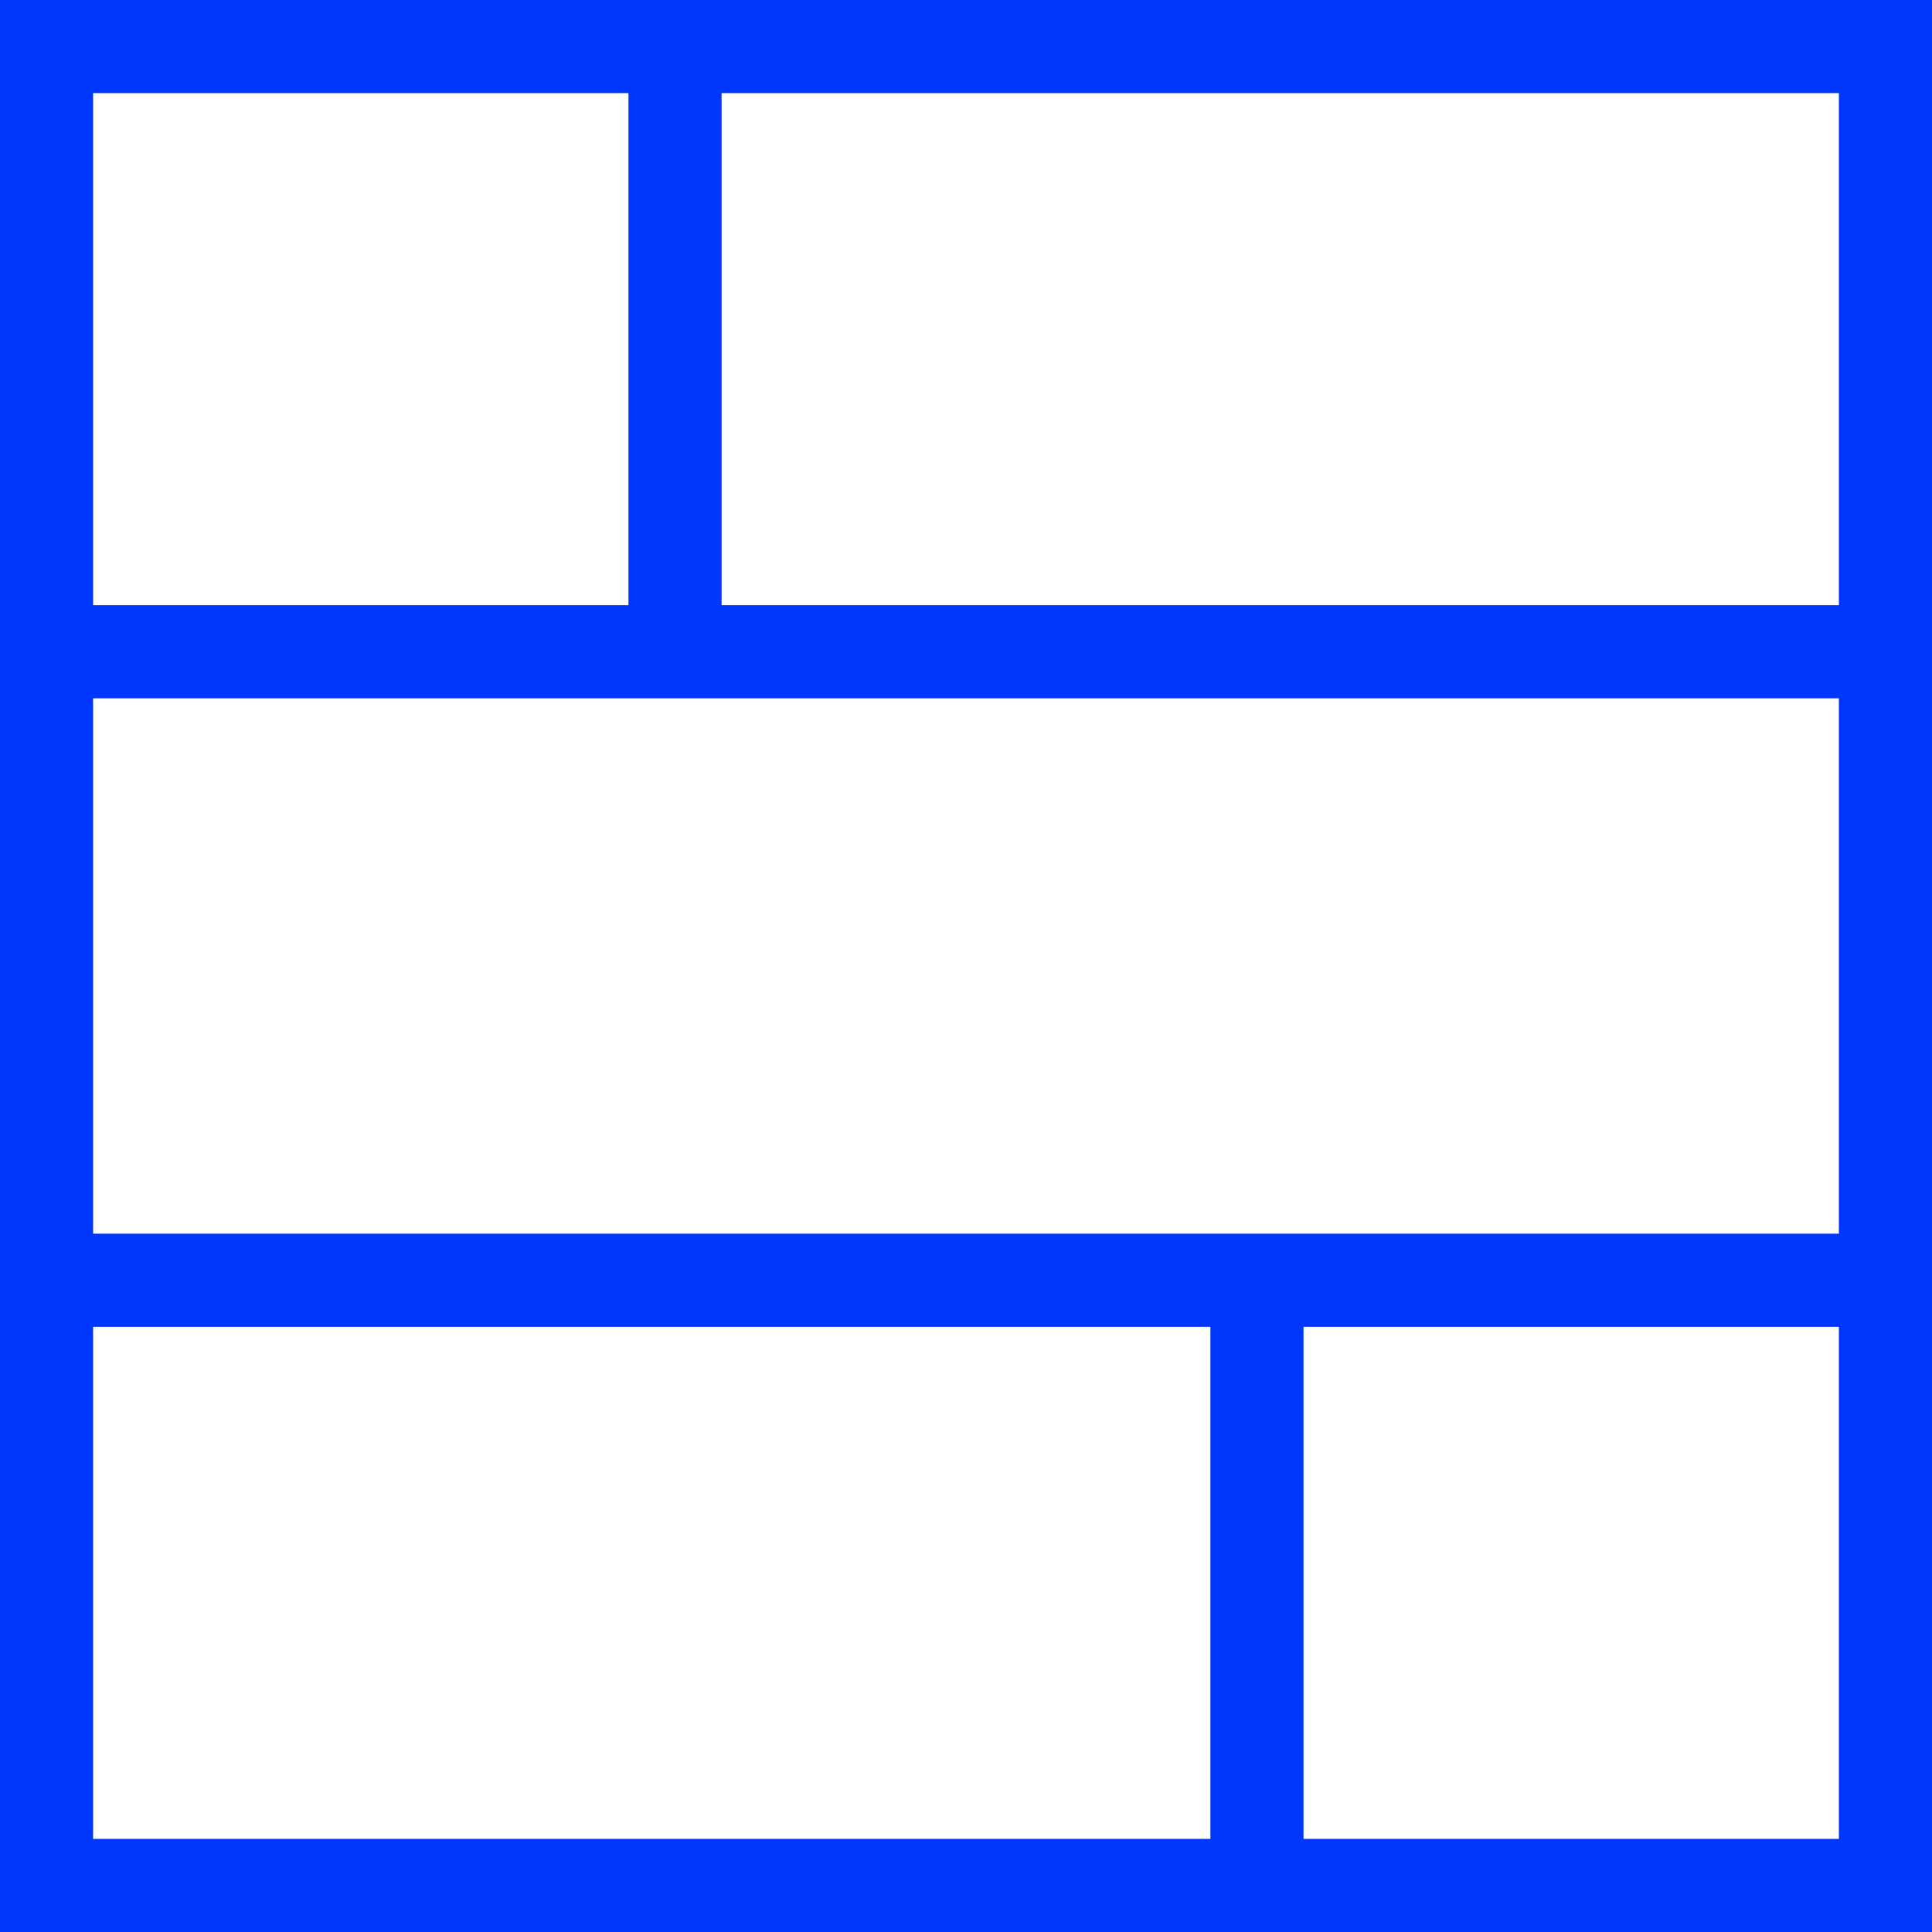
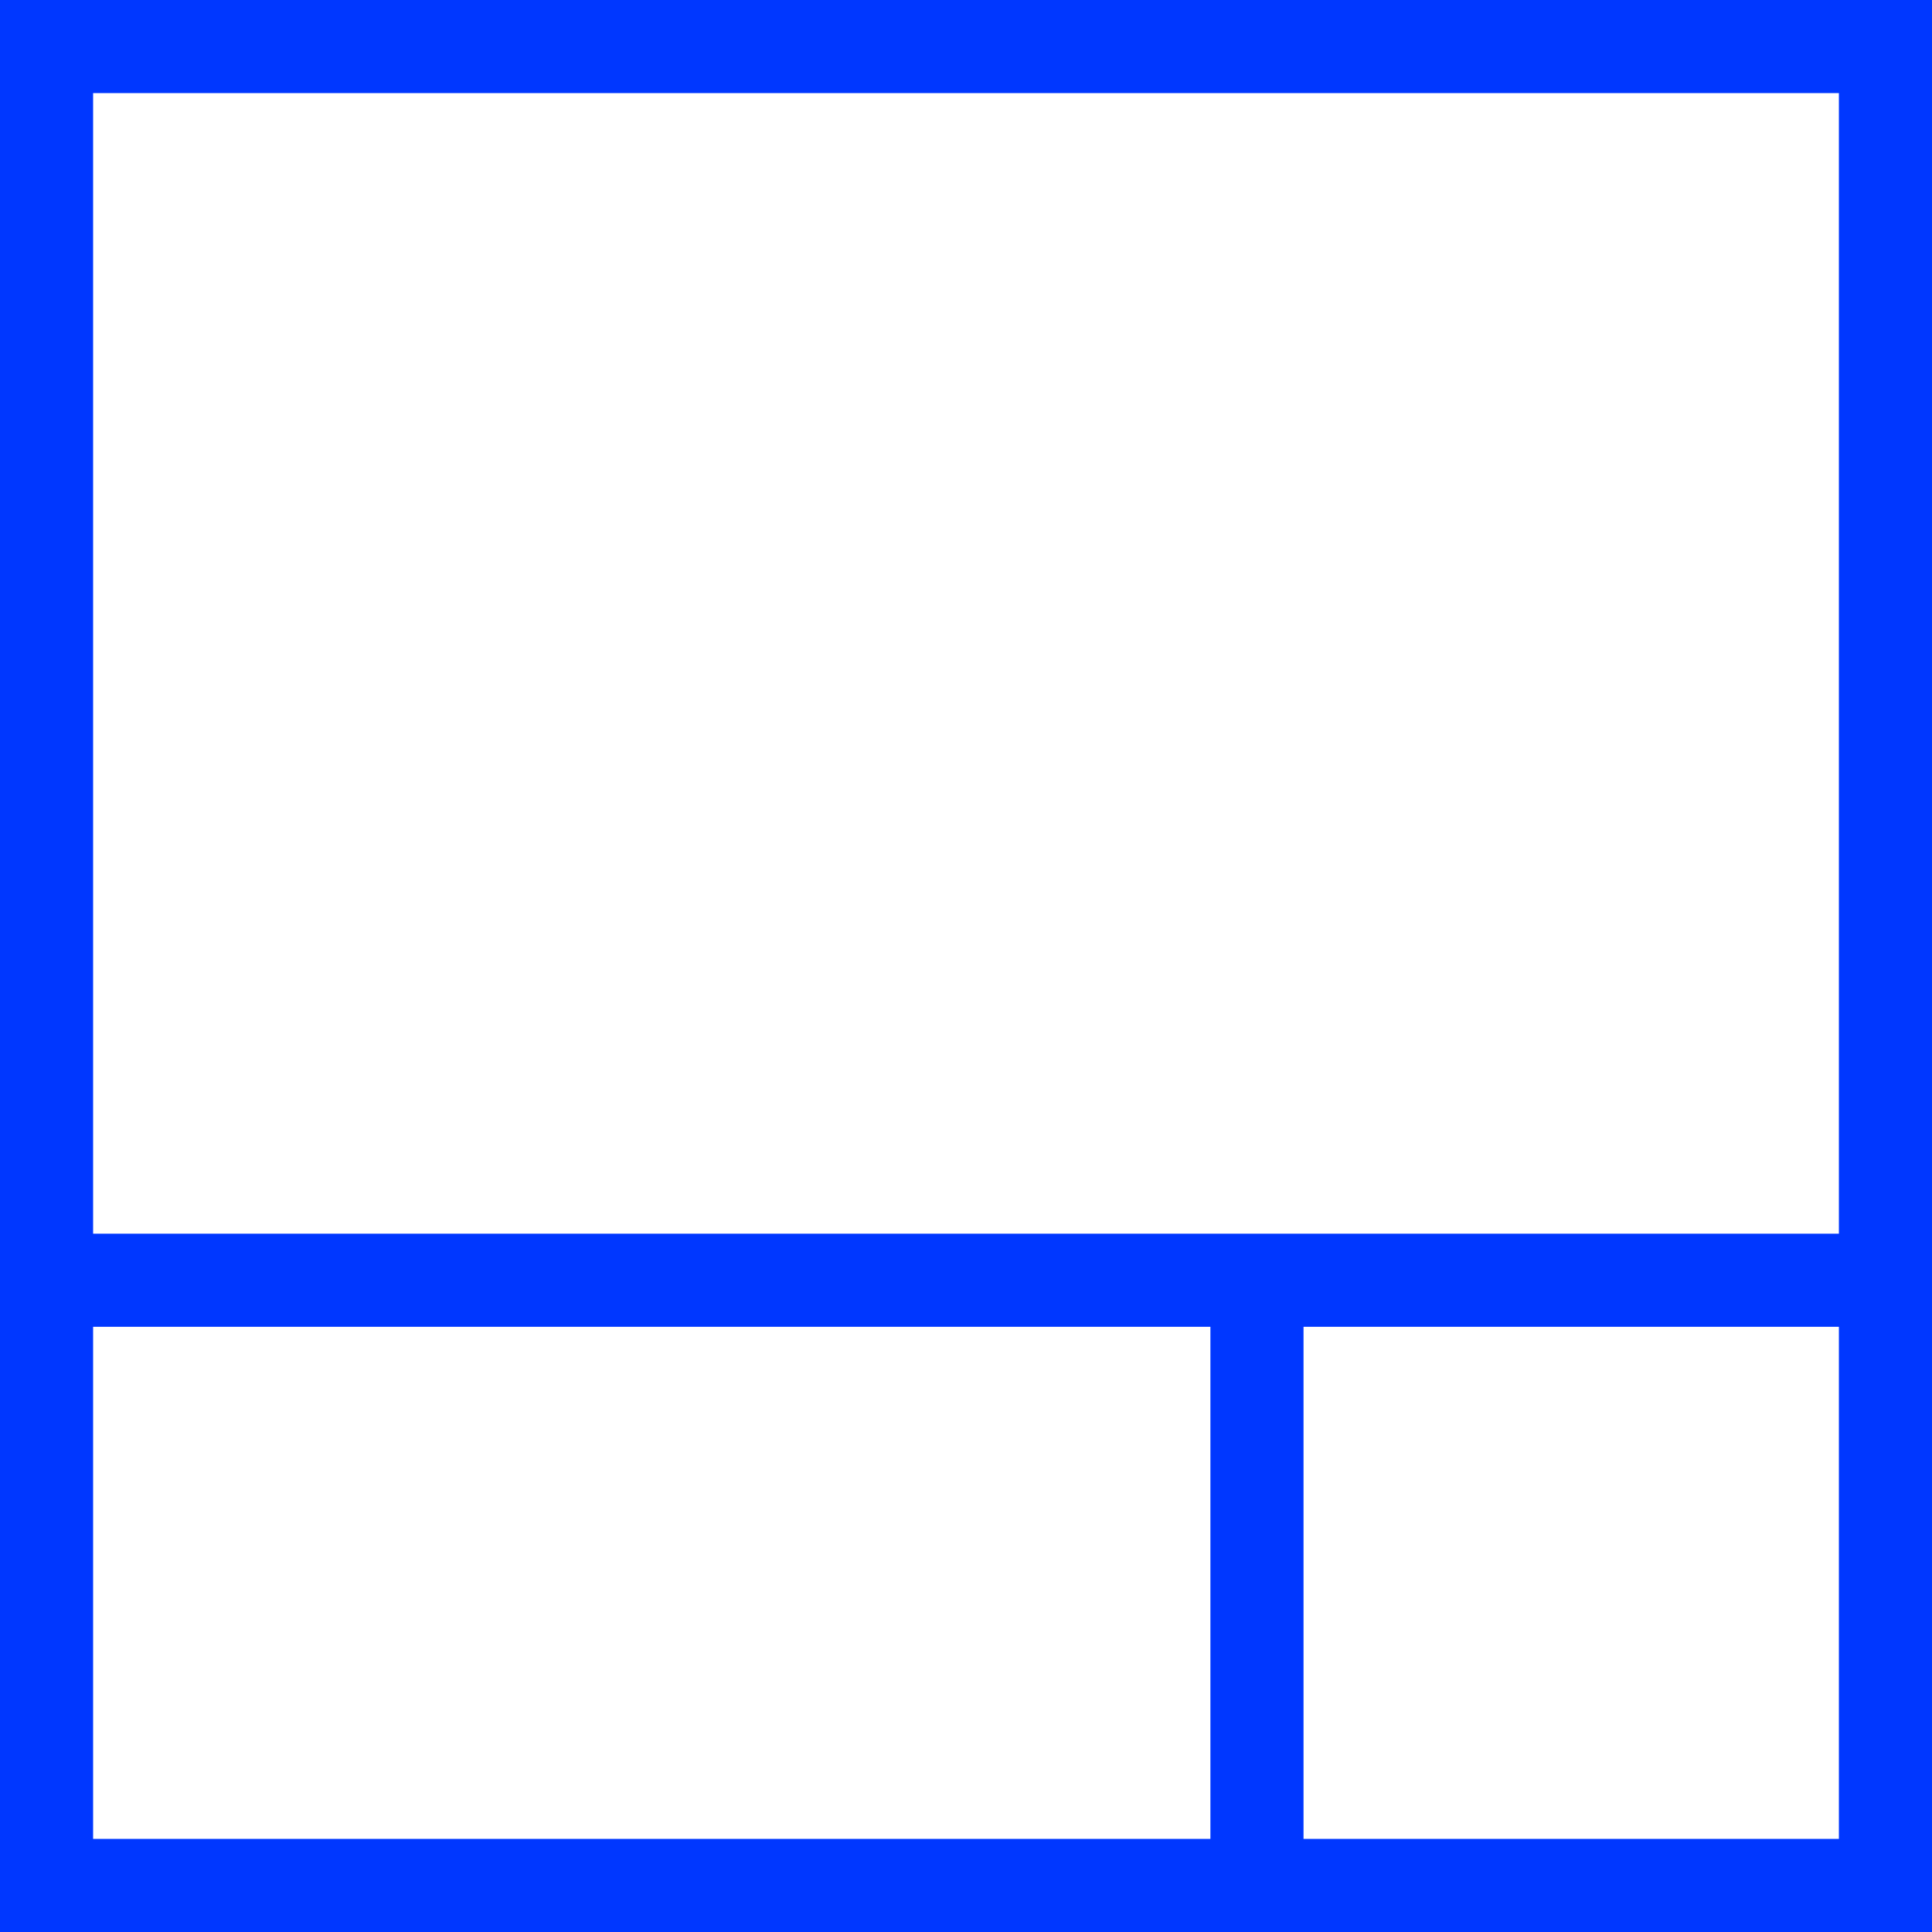
<svg xmlns="http://www.w3.org/2000/svg" width="83" height="83" viewBox="0 0 83 83" fill="none">
  <g clip-path="url(#clip0_130_443)">
-     <line y1="28" x2="80" y2="28" stroke="#0037FF" stroke-width="4" />
    <line y1="55" x2="80" y2="55" stroke="#0037FF" stroke-width="4" />
-     <line x1="29" y1="8.74228e-08" x2="29" y2="29" stroke="#0037FF" stroke-width="4" />
    <line x1="54" y1="83" x2="54" y2="54" stroke="#0037FF" stroke-width="4" />
  </g>
  <rect x="2" y="2" width="79" height="79" stroke="#0037FF" stroke-width="4" />
  <defs>
    <clipPath id="clip0_130_443">
      <rect width="83" height="83" fill="white" />
    </clipPath>
  </defs>
</svg>